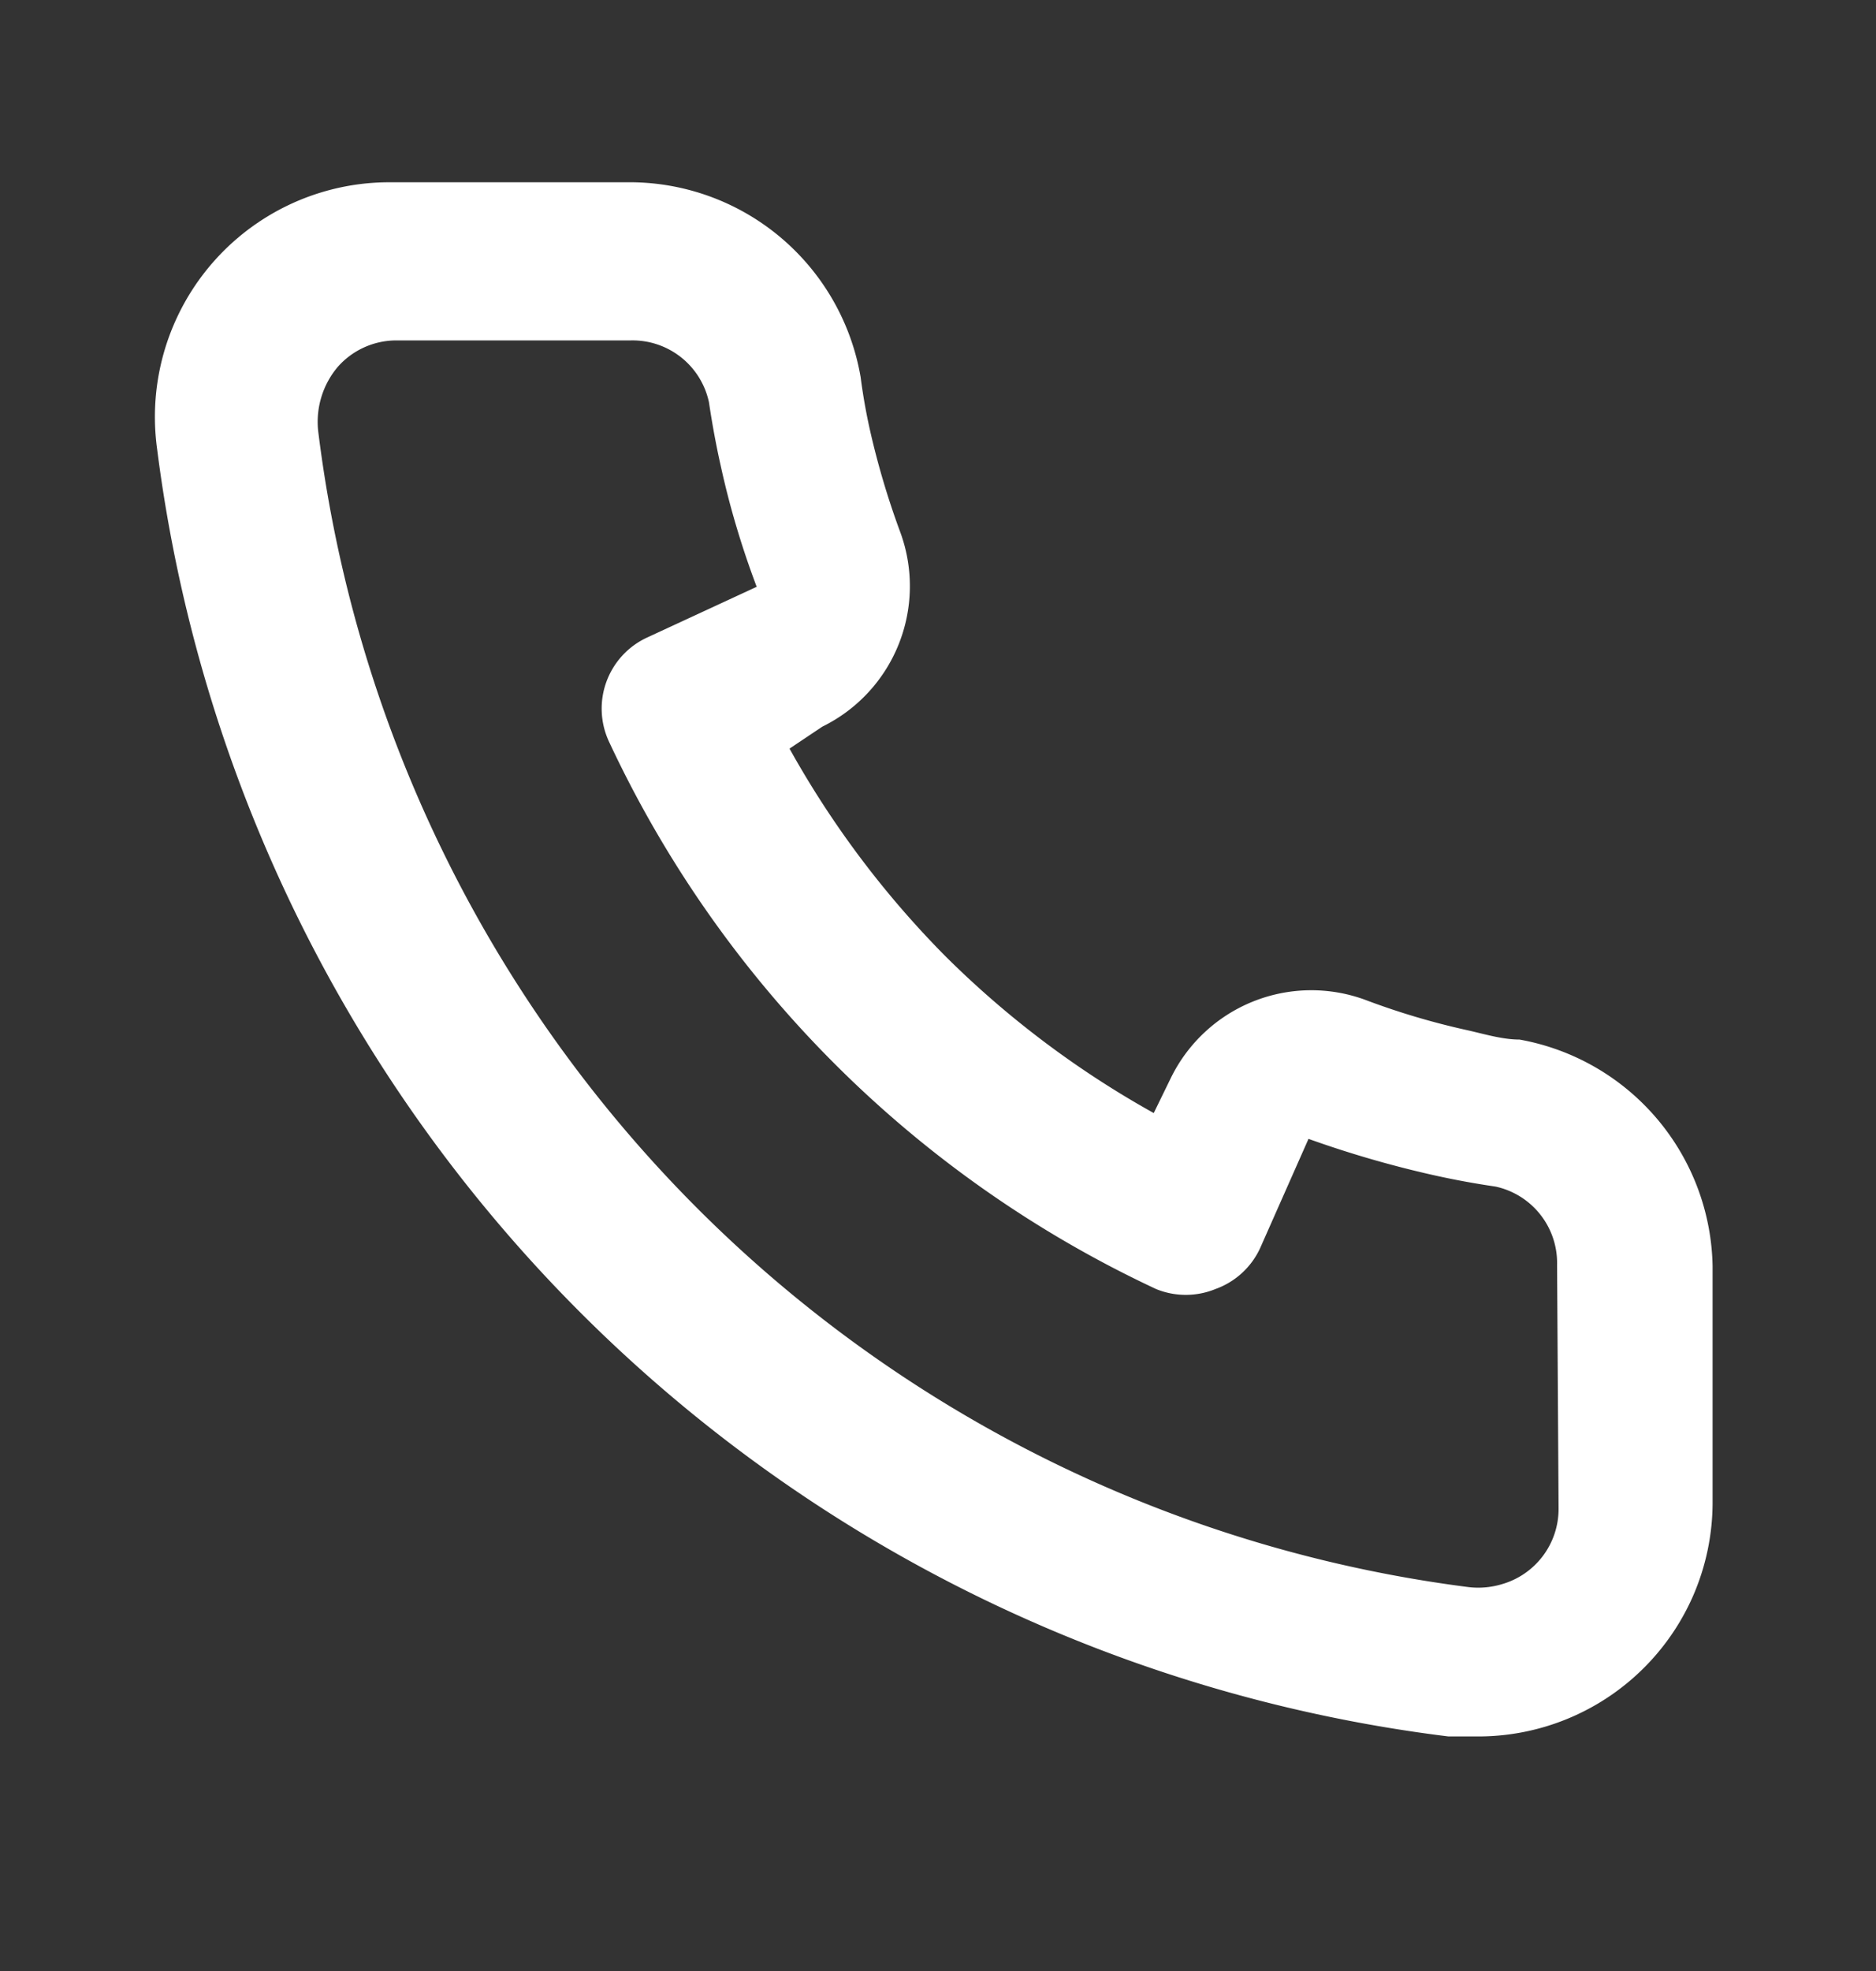
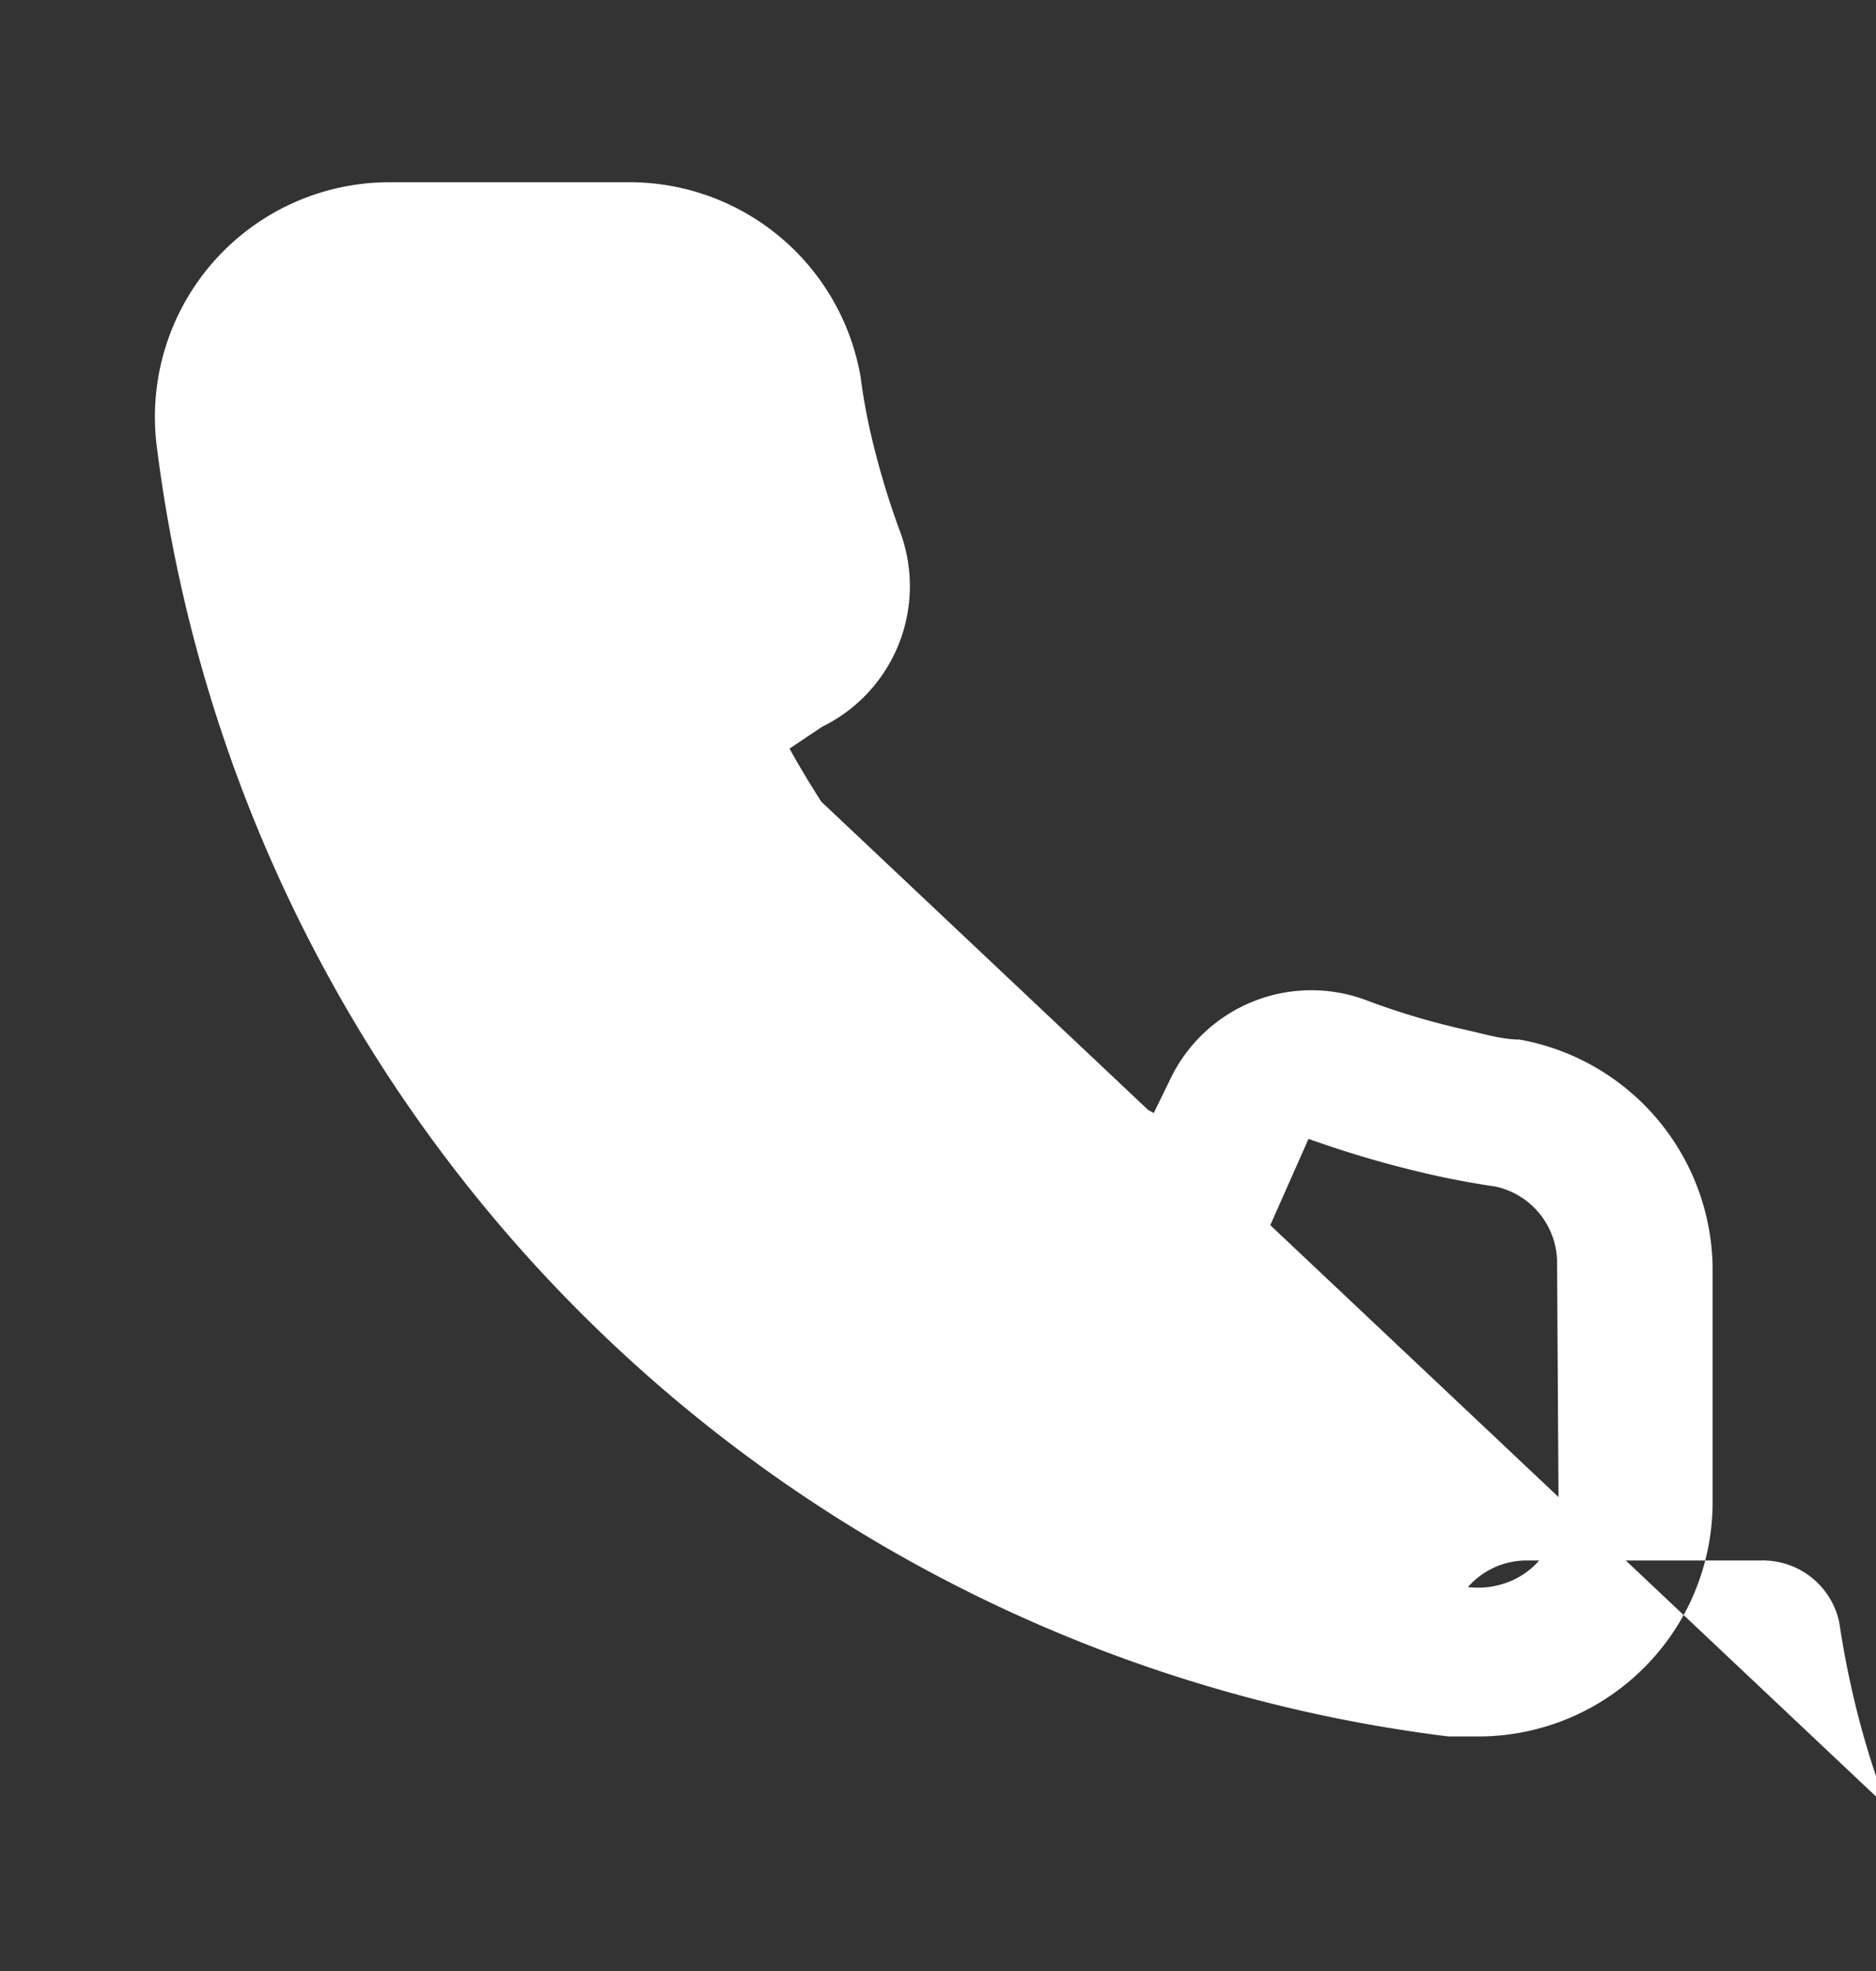
<svg xmlns="http://www.w3.org/2000/svg" width="20" height="21" fill="none">
  <rect width="100%" height="100%" fill="#333333" stroke="none" />
-   <path fill="#fff" d="M16.2 11.076c-.183 0-.375-.059-.558-.1a7.861 7.861 0 0 1-1.092-.325 1.667 1.667 0 0 0-2.067.833l-.183.375a10.148 10.148 0 0 1-2.217-1.667 10.15 10.15 0 0 1-1.666-2.216l.35-.234A1.667 1.667 0 0 0 9.6 5.676a8.609 8.609 0 0 1-.325-1.092 6.18 6.18 0 0 1-.1-.567 2.5 2.5 0 0 0-2.5-2.075h-2.5a2.5 2.5 0 0 0-2.5 2.842 15.833 15.833 0 0 0 13.767 13.717h.316a2.5 2.5 0 0 0 2.285-1.482 2.5 2.5 0 0 0 .215-1.027v-2.5a2.5 2.5 0 0 0-2.058-2.416Zm.416 5a.834.834 0 0 1-.602.802.875.875 0 0 1-.364.031A14.167 14.167 0 0 1 3.392 4.592.908.908 0 0 1 3.6 3.91a.833.833 0 0 1 .625-.283h2.5a.833.833 0 0 1 .833.658c.034.228.075.453.125.675.096.44.225.871.384 1.292L6.9 6.792a.834.834 0 0 0-.408 1.109 12.075 12.075 0 0 0 5.833 5.833c.203.083.43.083.633 0a.835.835 0 0 0 .475-.433l.517-1.167c.43.154.87.282 1.317.383.222.05.447.092.675.125a.833.833 0 0 1 .658.834l.016 2.6Z" />
+   <path fill="#fff" d="M16.2 11.076c-.183 0-.375-.059-.558-.1a7.861 7.861 0 0 1-1.092-.325 1.667 1.667 0 0 0-2.067.833l-.183.375a10.148 10.148 0 0 1-2.217-1.667 10.15 10.15 0 0 1-1.666-2.216l.35-.234A1.667 1.667 0 0 0 9.6 5.676a8.609 8.609 0 0 1-.325-1.092 6.18 6.18 0 0 1-.1-.567 2.5 2.5 0 0 0-2.5-2.075h-2.5a2.5 2.5 0 0 0-2.5 2.842 15.833 15.833 0 0 0 13.767 13.717h.316a2.5 2.5 0 0 0 2.285-1.482 2.5 2.5 0 0 0 .215-1.027v-2.5a2.5 2.5 0 0 0-2.058-2.416Zm.416 5a.834.834 0 0 1-.602.802.875.875 0 0 1-.364.031a.833.833 0 0 1 .625-.283h2.5a.833.833 0 0 1 .833.658c.034.228.075.453.125.675.096.44.225.871.384 1.292L6.9 6.792a.834.834 0 0 0-.408 1.109 12.075 12.075 0 0 0 5.833 5.833c.203.083.43.083.633 0a.835.835 0 0 0 .475-.433l.517-1.167c.43.154.87.282 1.317.383.222.05.447.092.675.125a.833.833 0 0 1 .658.834l.016 2.6Z" />
</svg>